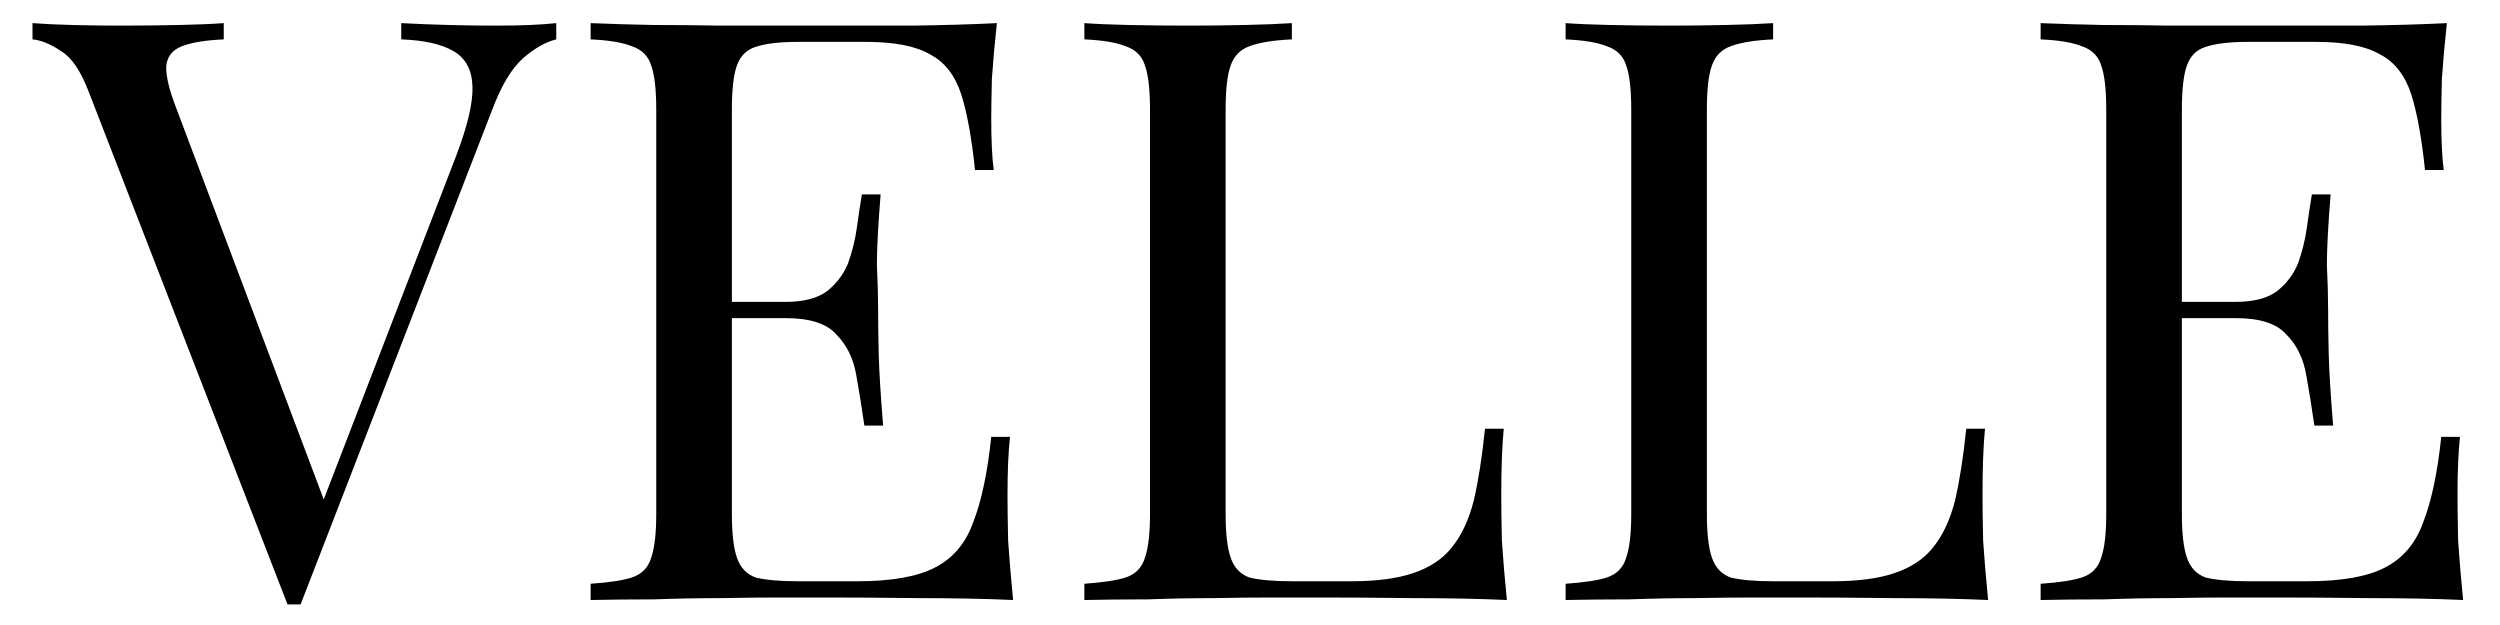
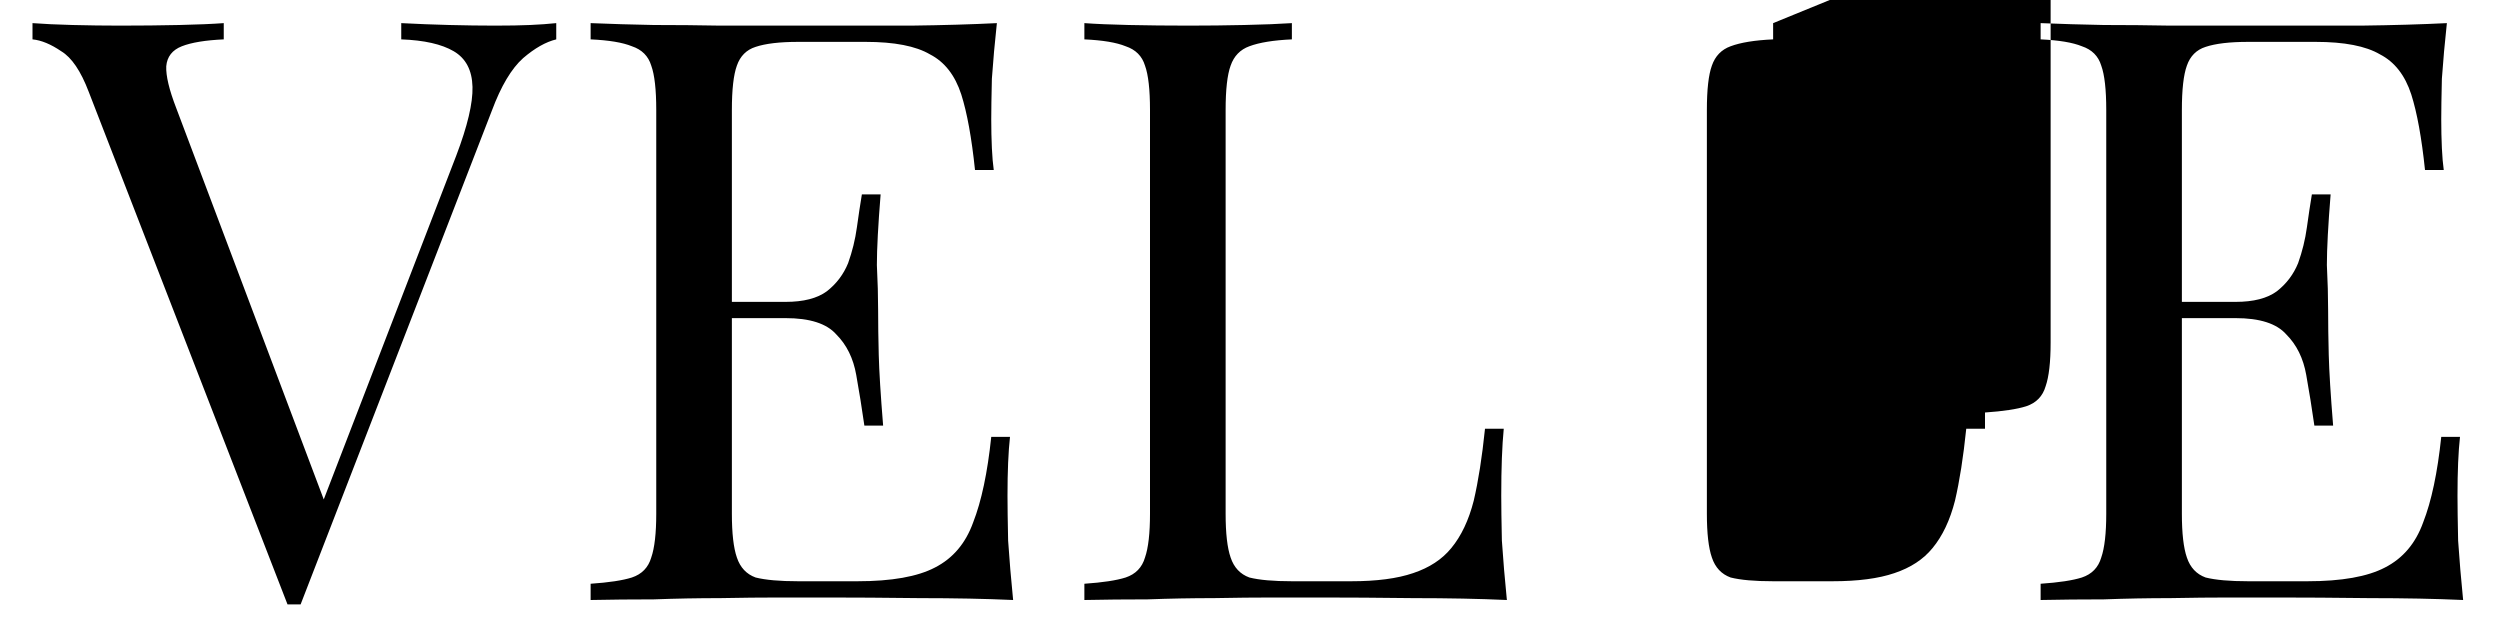
<svg xmlns="http://www.w3.org/2000/svg" height="100" width="400" viewBox="0 0 400 100" version="1.2">
  <style>
		.s0 { fill: #000000 } 
	</style>
-   <path d="m89 3.7v2.6q-2.5 0.6-5.3 3-2.8 2.5-5 8.4l-30.6 79q-0.3 0-0.5 0-0.3 0-0.6 0-0.2 0-0.5 0-0.2 0-0.5 0l-31.8-82q-1.9-5-4.4-6.5-2.5-1.7-4.6-1.9v-2.6q2.6 0.2 6.4 0.3 3.9 0.1 7.6 0.1 5 0 9.5-0.1 4.4-0.1 7.1-0.3v2.6q-4.4 0.2-6.7 1.1-2.3 0.9-2.5 3.2-0.1 2.3 1.6 6.7l24.2 64.2-2.1 2.3 22.7-58.9q2.7-7.1 2.6-11-0.1-4-3-5.7-2.9-1.7-8.4-1.9v-2.6q3.8 0.2 7.7 0.3 3.9 0.1 7.3 0.1 3.4 0 5.6-0.1 2.3-0.1 4.2-0.3zm70.5 0q-0.5 4.6-0.8 8.9-0.1 4.3-0.1 6.5 0 2.4 0.1 4.6 0.1 2.1 0.3 3.5h-3q-0.8-7.7-2.2-12.1-1.5-4.6-5-6.4-3.4-2-10.3-2h-10.8q-4.4 0-6.8 0.8-2.2 0.7-3 3-0.8 2.2-0.8 7.1v64.6q0 4.7 0.8 7 0.8 2.4 3 3.2 2.4 0.6 6.8 0.6h9.5q8.2 0 12.4-2.2 4.3-2.2 6.1-7.2 2-5.1 2.9-13.7h3q-0.4 3.6-0.4 9.4 0 2.5 0.1 7.2 0.3 4.5 0.8 9.5-6.6-0.3-15-0.3-8.3-0.1-14.8-0.1-2.9 0-7.5 0-4.4 0-9.6 0.1-5.2 0-10.6 0.2-5.3 0-10.1 0.1v-2.6q4.4-0.3 6.6-1 2.4-0.8 3.1-3.2 0.8-2.3 0.8-7v-64.6q0-4.9-0.8-7.1-0.7-2.3-3.1-3.1-2.2-0.9-6.6-1.1v-2.6q4.8 0.2 10.1 0.3 5.4 0 10.6 0.1 5.2 0 9.6 0 4.6 0 7.5 0 6 0 13.5 0 7.7-0.1 13.7-0.4zm-46.3 44.6h23.9q0 0 0 1.3 0 1.3 0 1.3h-23.9q0 0 0-1.3 0-1.3 0-1.3zm24.7-17.2h3q-0.6 7.4-0.6 11.3 0.2 4 0.2 7.2 0 3.3 0.1 7.2 0.1 3.9 0.7 11.3h-3q-0.6-4.2-1.3-8.1-0.7-4-3.2-6.5-2.3-2.6-8.1-2.6v-2.6q4.3 0 6.6-1.7 2.3-1.8 3.4-4.5 1-2.8 1.4-5.7 0.4-2.9 0.8-5.3zm68.8-27.4v2.6q-4.4 0.2-6.8 1.1-2.2 0.8-3 3.1-0.8 2.2-0.8 7.1v64.6q0 4.7 0.8 7 0.8 2.4 3 3.2 2.4 0.6 6.8 0.6h9.5q6.1 0 9.9-1.3 3.9-1.3 6.1-4 2.4-2.9 3.6-7.6 1.1-4.7 1.8-11.5h3q-0.4 4.1-0.4 10.7 0 2.5 0.1 7.2 0.3 4.5 0.8 9.5-6.6-0.3-15-0.3-8.3-0.1-14.8-0.1-2.9 0-7.5 0-4.4 0-9.6 0.1-5.2 0-10.6 0.2-5.3 0-10.1 0.1v-2.6q4.4-0.3 6.6-1 2.4-0.8 3.1-3.2 0.8-2.3 0.8-7v-64.6q0-4.9-0.8-7.1-0.7-2.3-3.1-3.1-2.2-0.9-6.6-1.1v-2.6q2.7 0.2 7.1 0.3 4.5 0.1 9.6 0.1 4.5 0 8.9-0.1 4.6-0.1 7.6-0.3zm77 0v2.6q-4.4 0.2-6.8 1.1-2.2 0.8-3 3.1-0.8 2.2-0.8 7.1v64.6q0 4.7 0.8 7 0.8 2.4 3 3.2 2.4 0.6 6.8 0.6h9.5q6.1 0 9.9-1.3 3.9-1.3 6.1-4 2.4-2.9 3.6-7.6 1.1-4.7 1.8-11.5h3q-0.4 4.1-0.4 10.7 0 2.5 0.1 7.2 0.3 4.5 0.8 9.5-6.6-0.3-15-0.3-8.3-0.1-14.8-0.1-2.9 0-7.5 0-4.4 0-9.6 0.1-5.2 0-10.6 0.2-5.3 0-10.1 0.1v-2.6q4.4-0.3 6.6-1 2.4-0.8 3.1-3.2 0.8-2.3 0.8-7v-64.6q0-4.9-0.8-7.1-0.7-2.3-3.1-3.1-2.2-0.9-6.6-1.1v-2.6q2.7 0.2 7.1 0.3 4.5 0.1 9.6 0.1 4.5 0 8.9-0.1 4.6-0.1 7.6-0.3zm107.8 0q-0.5 4.6-0.8 8.9-0.1 4.3-0.1 6.5 0 2.4 0.1 4.6 0.1 2.1 0.3 3.5h-3q-0.8-7.7-2.2-12.1-1.5-4.6-5-6.4-3.4-2-10.3-2h-10.8q-4.4 0-6.8 0.8-2.2 0.7-3 3-0.8 2.2-0.8 7.1v64.6q0 4.7 0.8 7 0.8 2.4 3 3.2 2.4 0.6 6.8 0.6h9.5q8.2 0 12.4-2.2 4.3-2.2 6.1-7.2 2-5.1 2.9-13.7h3q-0.4 3.6-0.4 9.4 0 2.5 0.1 7.2 0.3 4.5 0.8 9.5-6.6-0.3-15-0.3-8.3-0.1-14.8-0.1-2.9 0-7.5 0-4.4 0-9.6 0.1-5.2 0-10.6 0.2-5.3 0-10.1 0.1v-2.6q4.4-0.3 6.6-1 2.4-0.8 3.1-3.2 0.8-2.3 0.8-7v-64.6q0-4.9-0.8-7.1-0.7-2.3-3.1-3.1-2.2-0.9-6.6-1.1v-2.6q4.8 0.2 10.1 0.3 5.4 0 10.6 0.1 5.2 0 9.6 0 4.6 0 7.5 0 6 0 13.5 0 7.7-0.1 13.7-0.4zm-46.3 44.6h23.9q0 0 0 1.3 0 1.3 0 1.3h-23.9q0 0 0-1.3 0-1.3 0-1.3zm24.7-17.2h3q-0.6 7.4-0.6 11.3 0.2 4 0.2 7.2 0 3.3 0.1 7.2 0.1 3.9 0.7 11.3h-3q-0.6-4.2-1.3-8.1-0.7-4-3.2-6.5-2.3-2.6-8.1-2.6v-2.6q4.3 0 6.6-1.7 2.3-1.8 3.4-4.5 1-2.8 1.4-5.7 0.4-2.9 0.8-5.3z" aria-label="VELLE" class="s0" id="VELLE" />
+   <path d="m89 3.7v2.6q-2.5 0.6-5.3 3-2.8 2.5-5 8.4l-30.6 79q-0.3 0-0.5 0-0.3 0-0.6 0-0.2 0-0.5 0-0.2 0-0.5 0l-31.8-82q-1.9-5-4.4-6.5-2.5-1.7-4.6-1.9v-2.6q2.6 0.2 6.4 0.3 3.9 0.1 7.6 0.1 5 0 9.5-0.1 4.4-0.1 7.1-0.3v2.6q-4.4 0.2-6.7 1.1-2.3 0.9-2.5 3.2-0.1 2.3 1.6 6.7l24.2 64.2-2.1 2.3 22.7-58.9q2.7-7.1 2.6-11-0.1-4-3-5.7-2.9-1.7-8.4-1.9v-2.6q3.8 0.2 7.7 0.3 3.9 0.1 7.3 0.1 3.4 0 5.6-0.1 2.3-0.1 4.2-0.3zm70.5 0q-0.5 4.6-0.8 8.9-0.1 4.3-0.1 6.5 0 2.4 0.1 4.6 0.1 2.1 0.3 3.5h-3q-0.8-7.7-2.2-12.1-1.5-4.6-5-6.4-3.4-2-10.3-2h-10.8q-4.4 0-6.8 0.8-2.2 0.7-3 3-0.8 2.2-0.8 7.1v64.6q0 4.7 0.8 7 0.8 2.4 3 3.2 2.4 0.6 6.8 0.6h9.5q8.2 0 12.4-2.2 4.3-2.2 6.1-7.2 2-5.1 2.9-13.7h3q-0.4 3.6-0.4 9.4 0 2.5 0.1 7.2 0.3 4.5 0.8 9.5-6.6-0.3-15-0.3-8.3-0.1-14.8-0.1-2.9 0-7.5 0-4.4 0-9.6 0.1-5.2 0-10.6 0.2-5.3 0-10.1 0.1v-2.6q4.4-0.3 6.6-1 2.4-0.8 3.1-3.2 0.8-2.3 0.8-7v-64.6q0-4.9-0.8-7.1-0.7-2.3-3.1-3.1-2.2-0.9-6.6-1.1v-2.6q4.8 0.2 10.1 0.3 5.4 0 10.6 0.1 5.2 0 9.6 0 4.6 0 7.5 0 6 0 13.5 0 7.7-0.1 13.7-0.4zm-46.3 44.6h23.9q0 0 0 1.3 0 1.3 0 1.3h-23.9q0 0 0-1.3 0-1.3 0-1.3zm24.7-17.2h3q-0.6 7.4-0.6 11.3 0.2 4 0.2 7.2 0 3.3 0.1 7.2 0.1 3.9 0.7 11.3h-3q-0.6-4.2-1.3-8.1-0.7-4-3.2-6.5-2.3-2.6-8.1-2.6v-2.6q4.3 0 6.6-1.7 2.3-1.8 3.4-4.5 1-2.8 1.4-5.7 0.4-2.9 0.8-5.3zm68.8-27.4v2.6q-4.4 0.2-6.8 1.1-2.2 0.8-3 3.1-0.8 2.2-0.8 7.1v64.6q0 4.7 0.8 7 0.8 2.4 3 3.2 2.4 0.6 6.8 0.6h9.5q6.1 0 9.9-1.3 3.9-1.3 6.1-4 2.4-2.9 3.6-7.6 1.1-4.7 1.8-11.5h3q-0.4 4.1-0.4 10.7 0 2.5 0.1 7.2 0.3 4.5 0.8 9.5-6.6-0.3-15-0.3-8.3-0.1-14.8-0.1-2.9 0-7.5 0-4.4 0-9.6 0.1-5.2 0-10.6 0.2-5.3 0-10.1 0.1v-2.6q4.4-0.3 6.6-1 2.4-0.8 3.1-3.2 0.8-2.3 0.8-7v-64.6q0-4.9-0.8-7.1-0.7-2.3-3.1-3.1-2.2-0.9-6.6-1.1v-2.6q2.7 0.2 7.1 0.3 4.5 0.1 9.6 0.1 4.5 0 8.9-0.1 4.6-0.1 7.6-0.3zm77 0v2.6q-4.4 0.2-6.8 1.1-2.2 0.8-3 3.1-0.8 2.2-0.8 7.1v64.6q0 4.7 0.8 7 0.8 2.4 3 3.2 2.4 0.6 6.8 0.6h9.5q6.1 0 9.9-1.3 3.9-1.3 6.1-4 2.4-2.9 3.6-7.6 1.1-4.7 1.8-11.5h3v-2.6q4.4-0.3 6.6-1 2.4-0.8 3.1-3.2 0.8-2.3 0.8-7v-64.6q0-4.9-0.8-7.1-0.7-2.3-3.1-3.1-2.2-0.9-6.6-1.1v-2.6q2.7 0.2 7.1 0.3 4.5 0.1 9.6 0.1 4.5 0 8.9-0.1 4.6-0.1 7.6-0.3zm107.8 0q-0.5 4.6-0.8 8.9-0.1 4.3-0.1 6.5 0 2.4 0.1 4.6 0.1 2.1 0.3 3.5h-3q-0.8-7.7-2.2-12.1-1.5-4.6-5-6.4-3.4-2-10.3-2h-10.8q-4.4 0-6.8 0.8-2.2 0.7-3 3-0.8 2.2-0.8 7.1v64.6q0 4.7 0.8 7 0.8 2.4 3 3.2 2.4 0.6 6.8 0.6h9.5q8.2 0 12.4-2.2 4.3-2.2 6.1-7.2 2-5.1 2.9-13.7h3q-0.4 3.6-0.4 9.4 0 2.5 0.1 7.2 0.3 4.5 0.8 9.5-6.6-0.3-15-0.3-8.3-0.1-14.8-0.1-2.9 0-7.5 0-4.4 0-9.6 0.1-5.2 0-10.6 0.2-5.3 0-10.1 0.1v-2.6q4.4-0.3 6.6-1 2.4-0.8 3.1-3.2 0.8-2.3 0.8-7v-64.6q0-4.9-0.8-7.1-0.7-2.3-3.1-3.1-2.2-0.9-6.6-1.1v-2.6q4.8 0.2 10.1 0.3 5.4 0 10.6 0.1 5.2 0 9.6 0 4.6 0 7.5 0 6 0 13.5 0 7.7-0.1 13.7-0.4zm-46.3 44.6h23.9q0 0 0 1.3 0 1.3 0 1.3h-23.9q0 0 0-1.3 0-1.3 0-1.3zm24.7-17.2h3q-0.6 7.4-0.6 11.3 0.2 4 0.2 7.2 0 3.3 0.1 7.2 0.1 3.9 0.7 11.3h-3q-0.6-4.2-1.3-8.1-0.7-4-3.2-6.5-2.3-2.6-8.1-2.6v-2.6q4.3 0 6.6-1.7 2.3-1.8 3.4-4.5 1-2.8 1.4-5.7 0.4-2.9 0.8-5.3z" aria-label="VELLE" class="s0" id="VELLE" />
</svg>